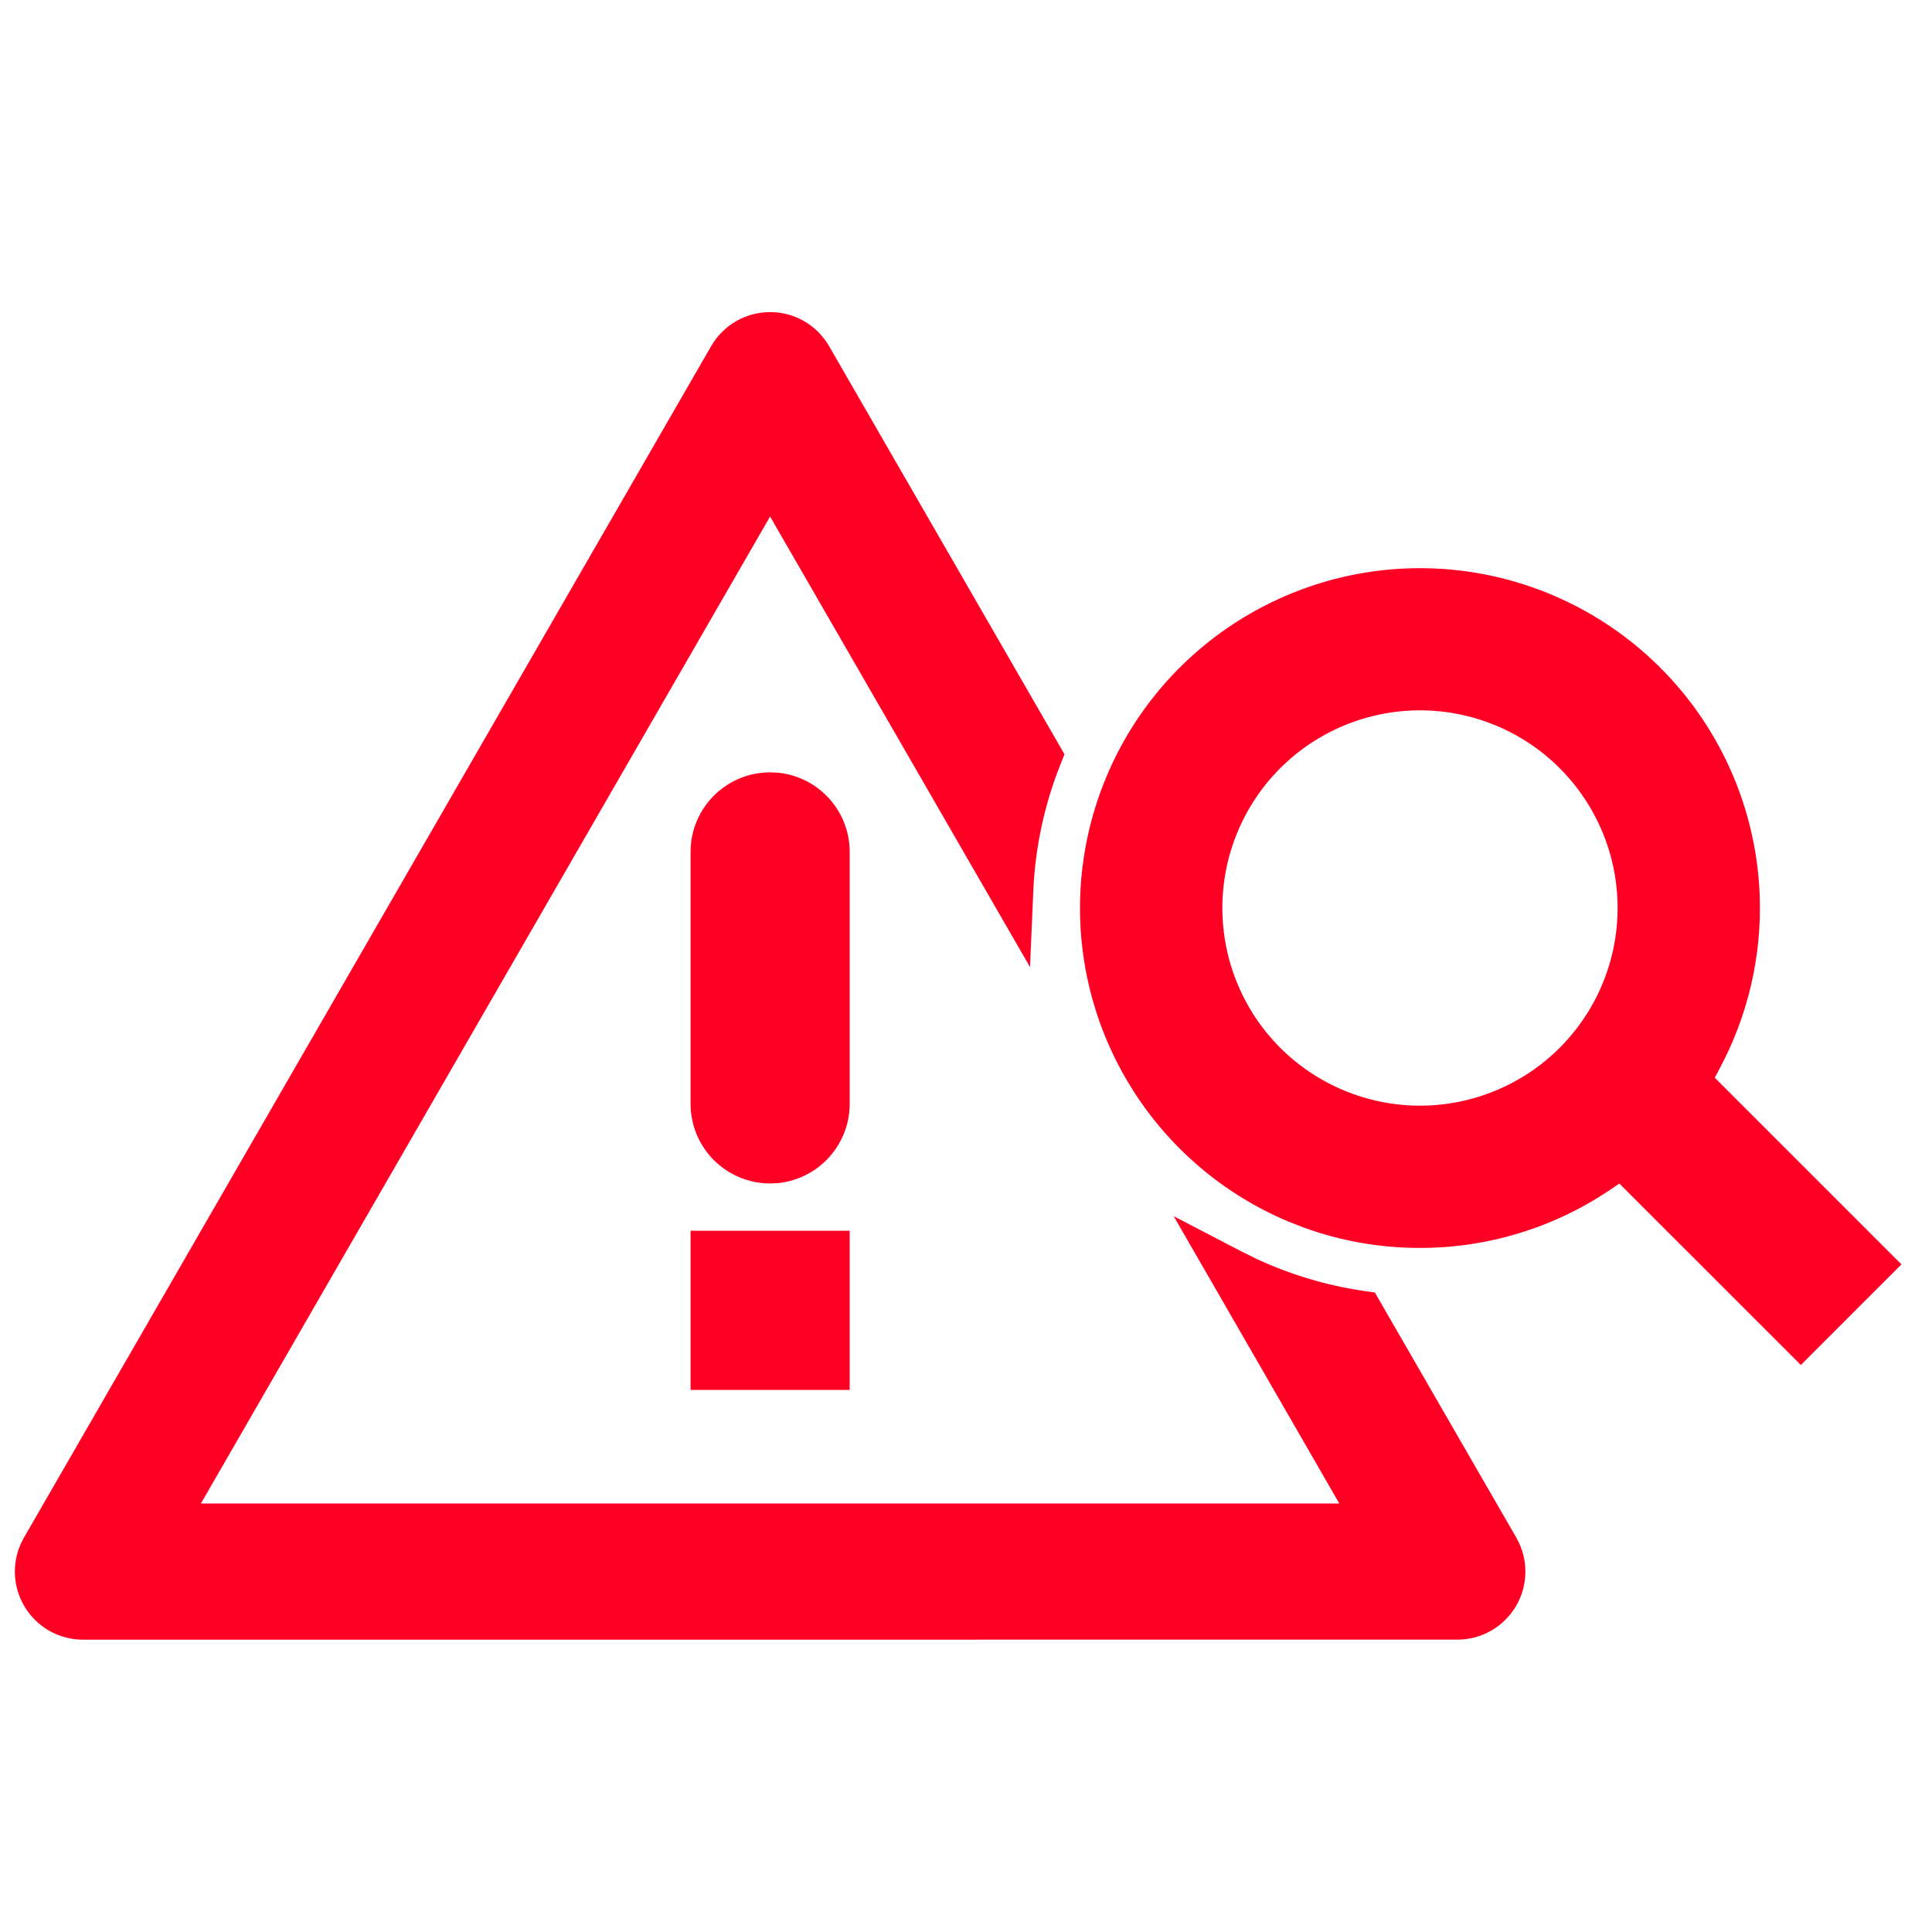
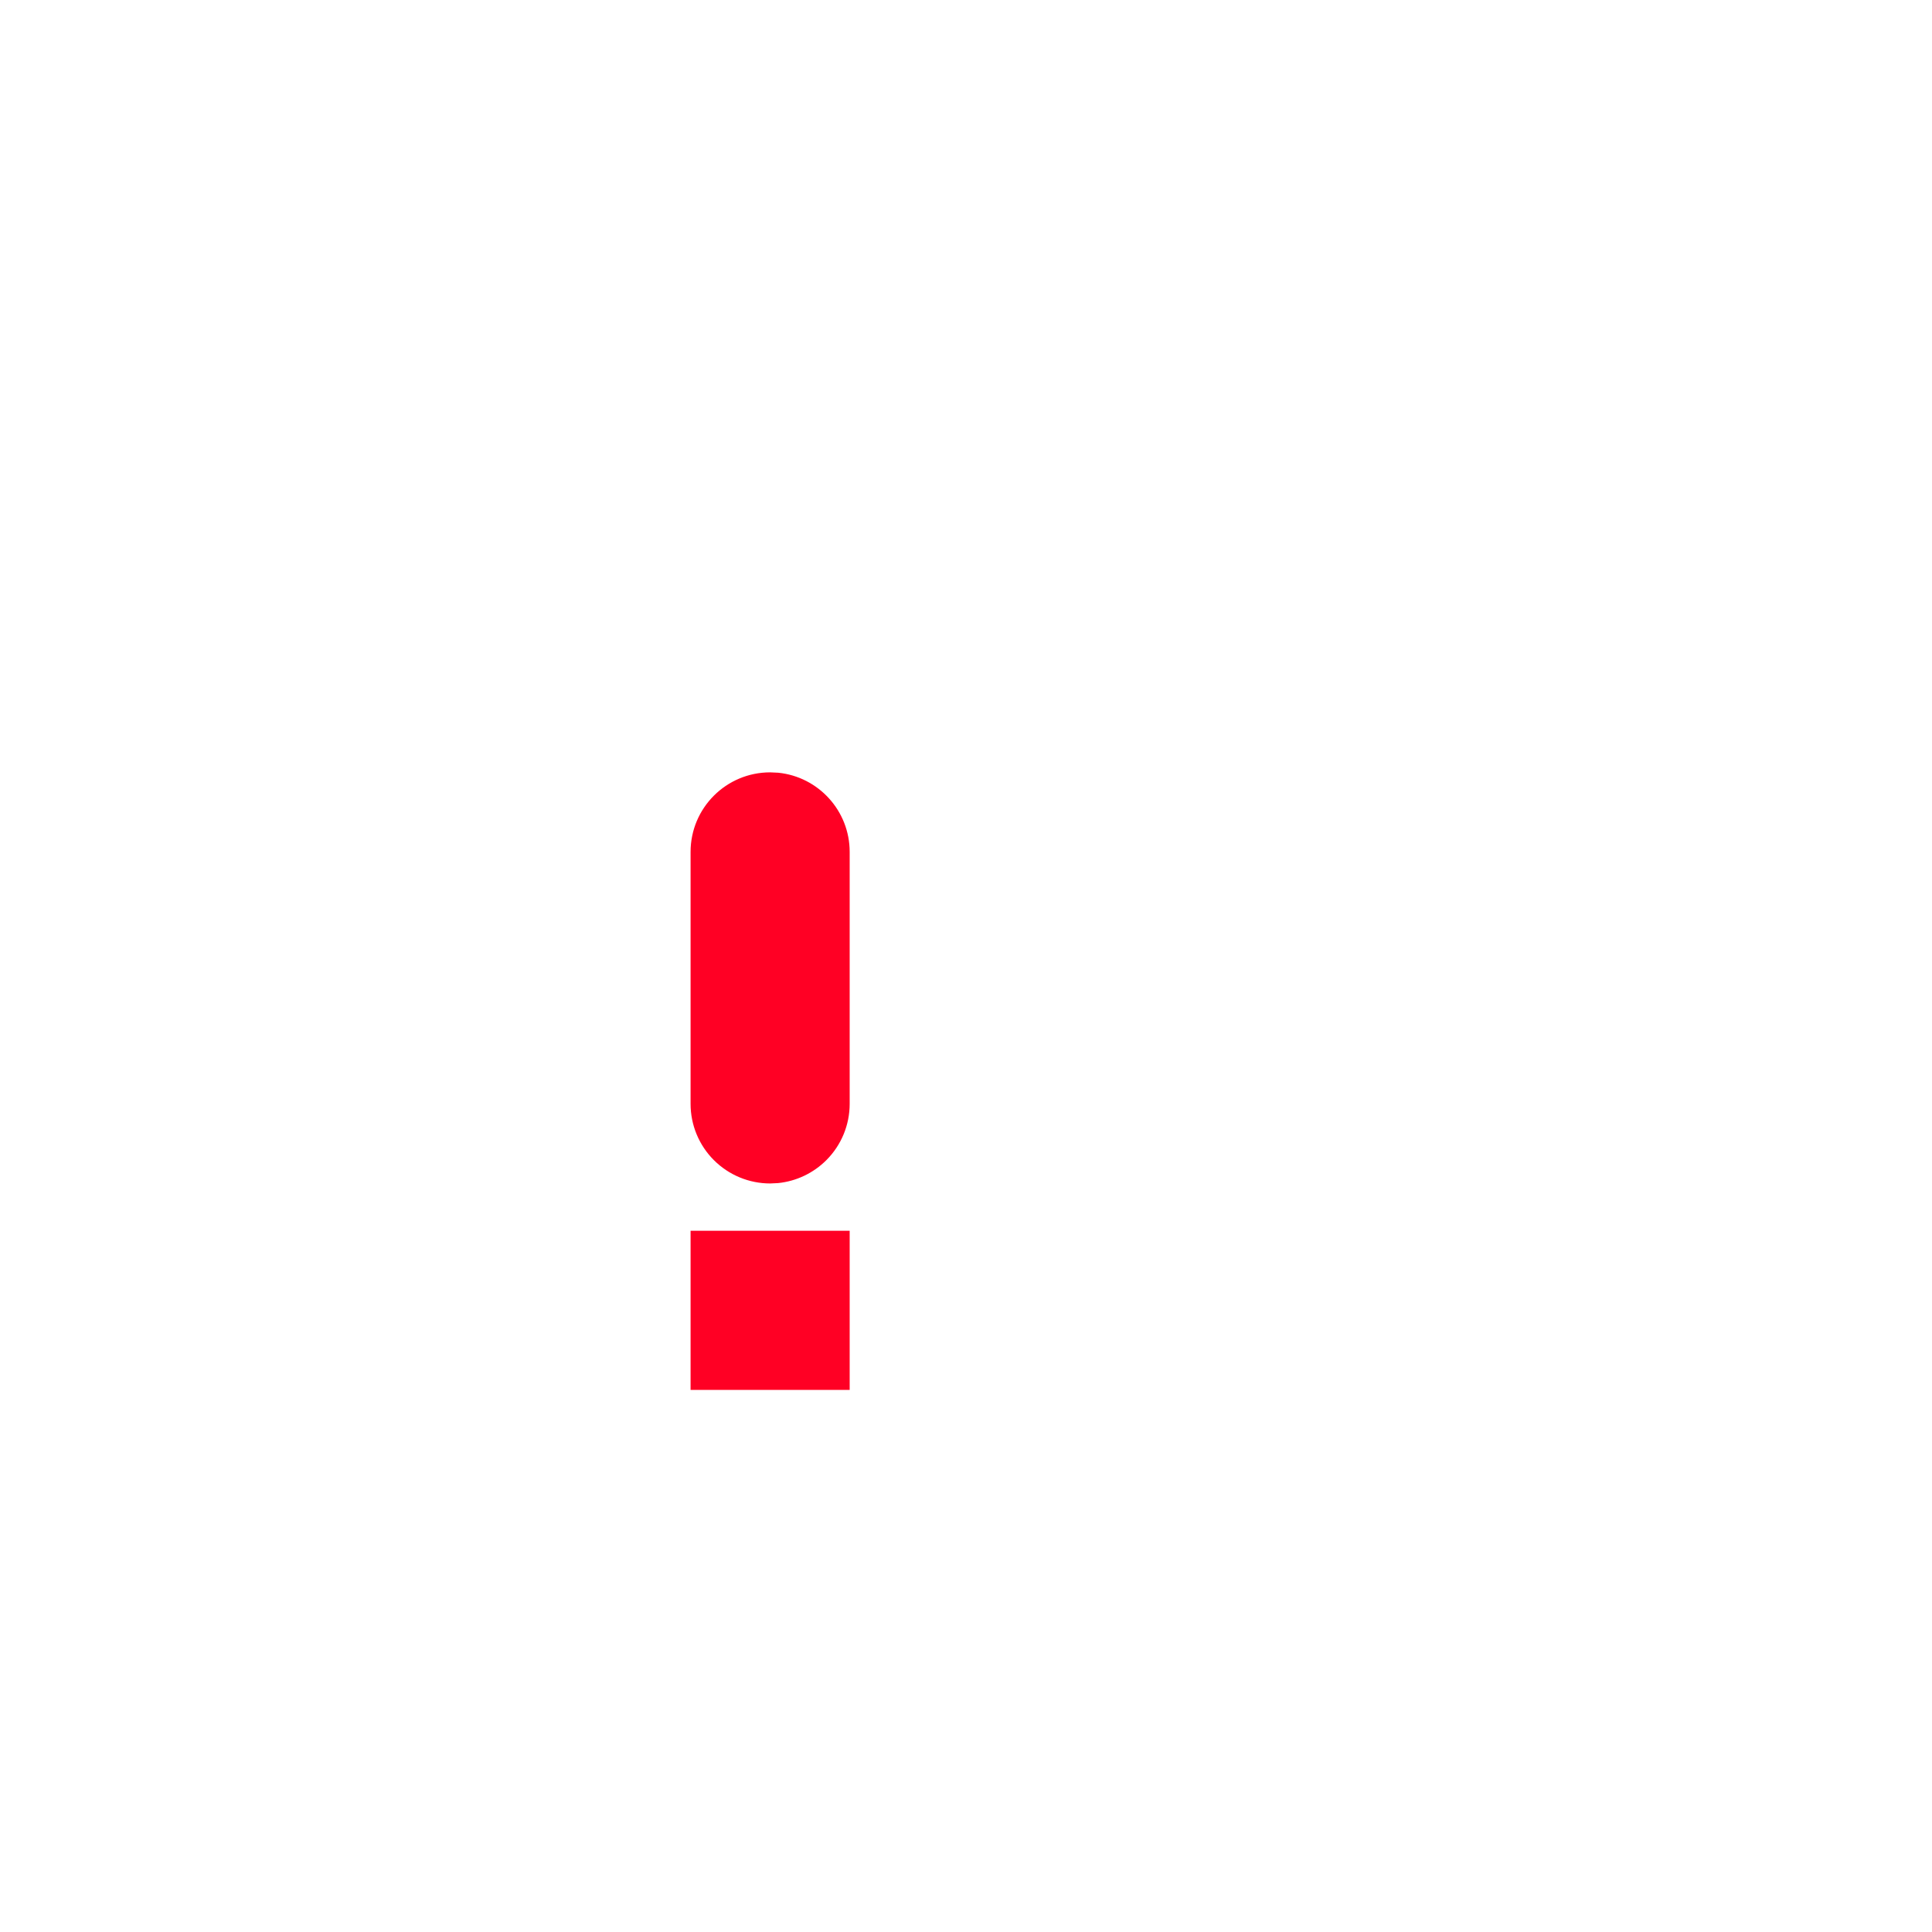
<svg xmlns="http://www.w3.org/2000/svg" width="52" height="52" viewBox="0 0 52 52" fill="none">
-   <path d="M20.727 8.4C21.05 8.4 21.366 8.485 21.645 8.645C21.923 8.806 22.154 9.038 22.315 9.316L28.65 20.301L28.543 20.572C28.11 21.656 27.863 22.805 27.812 23.971L27.723 26.029L20.727 13.902L5.407 40.467H36.048L31.59 32.734L33.413 33.682L33.805 33.876C34.727 34.307 35.709 34.601 36.718 34.747L37.005 34.788L40.81 41.383C40.971 41.662 41.056 41.978 41.056 42.3C41.056 42.621 40.971 42.938 40.81 43.217C40.648 43.495 40.416 43.727 40.138 43.888C39.895 44.028 39.622 44.109 39.342 44.127L39.221 44.131L2.233 44.132C1.911 44.132 1.595 44.047 1.316 43.887C1.038 43.726 0.806 43.494 0.646 43.216C0.505 42.972 0.423 42.7 0.404 42.42L0.4 42.3C0.4 41.978 0.485 41.661 0.646 41.383L19.141 9.316C19.302 9.038 19.533 8.806 19.811 8.645C20.09 8.485 20.406 8.4 20.727 8.4Z" fill="#FF0024" />
-   <path d="M35.535 15.695C37.331 15.144 39.252 15.159 41.038 15.738C42.825 16.317 44.39 17.431 45.522 18.93C46.653 20.429 47.296 22.24 47.363 24.117C47.42 25.731 47.048 27.327 46.292 28.745L46.153 29.006L51.178 34.031L48.47 36.739L43.585 31.856L43.312 32.04C41.811 33.047 40.04 33.59 38.22 33.588H38.174C37.118 33.584 36.072 33.398 35.081 33.037L34.655 32.869C32.925 32.137 31.462 30.891 30.465 29.299C29.468 27.708 28.984 25.849 29.08 23.973C29.177 22.098 29.848 20.297 31.002 18.816C32.157 17.335 33.74 16.246 35.535 15.695ZM38.218 19.119C36.808 19.119 35.455 19.679 34.457 20.677C33.46 21.674 32.9 23.028 32.9 24.438C32.9 25.849 33.46 27.203 34.457 28.201C35.455 29.198 36.808 29.758 38.218 29.759C39.629 29.759 40.982 29.198 41.98 28.201C42.977 27.203 43.538 25.849 43.538 24.438C43.538 23.027 42.977 21.674 41.98 20.677C40.982 19.679 39.629 19.119 38.218 19.119Z" fill="#FF0024" />
  <path d="M22.869 33.126V37.409H18.587V33.126H22.869ZM20.947 20.798C22.027 20.908 22.869 21.821 22.869 22.929V29.711C22.869 30.279 22.644 30.823 22.242 31.225C21.891 31.576 21.43 31.794 20.94 31.843L20.729 31.853C20.161 31.853 19.616 31.627 19.214 31.225C18.812 30.823 18.587 30.279 18.587 29.711V22.929C18.587 21.747 19.546 20.788 20.729 20.788L20.947 20.798Z" fill="#FF0024" />
</svg>